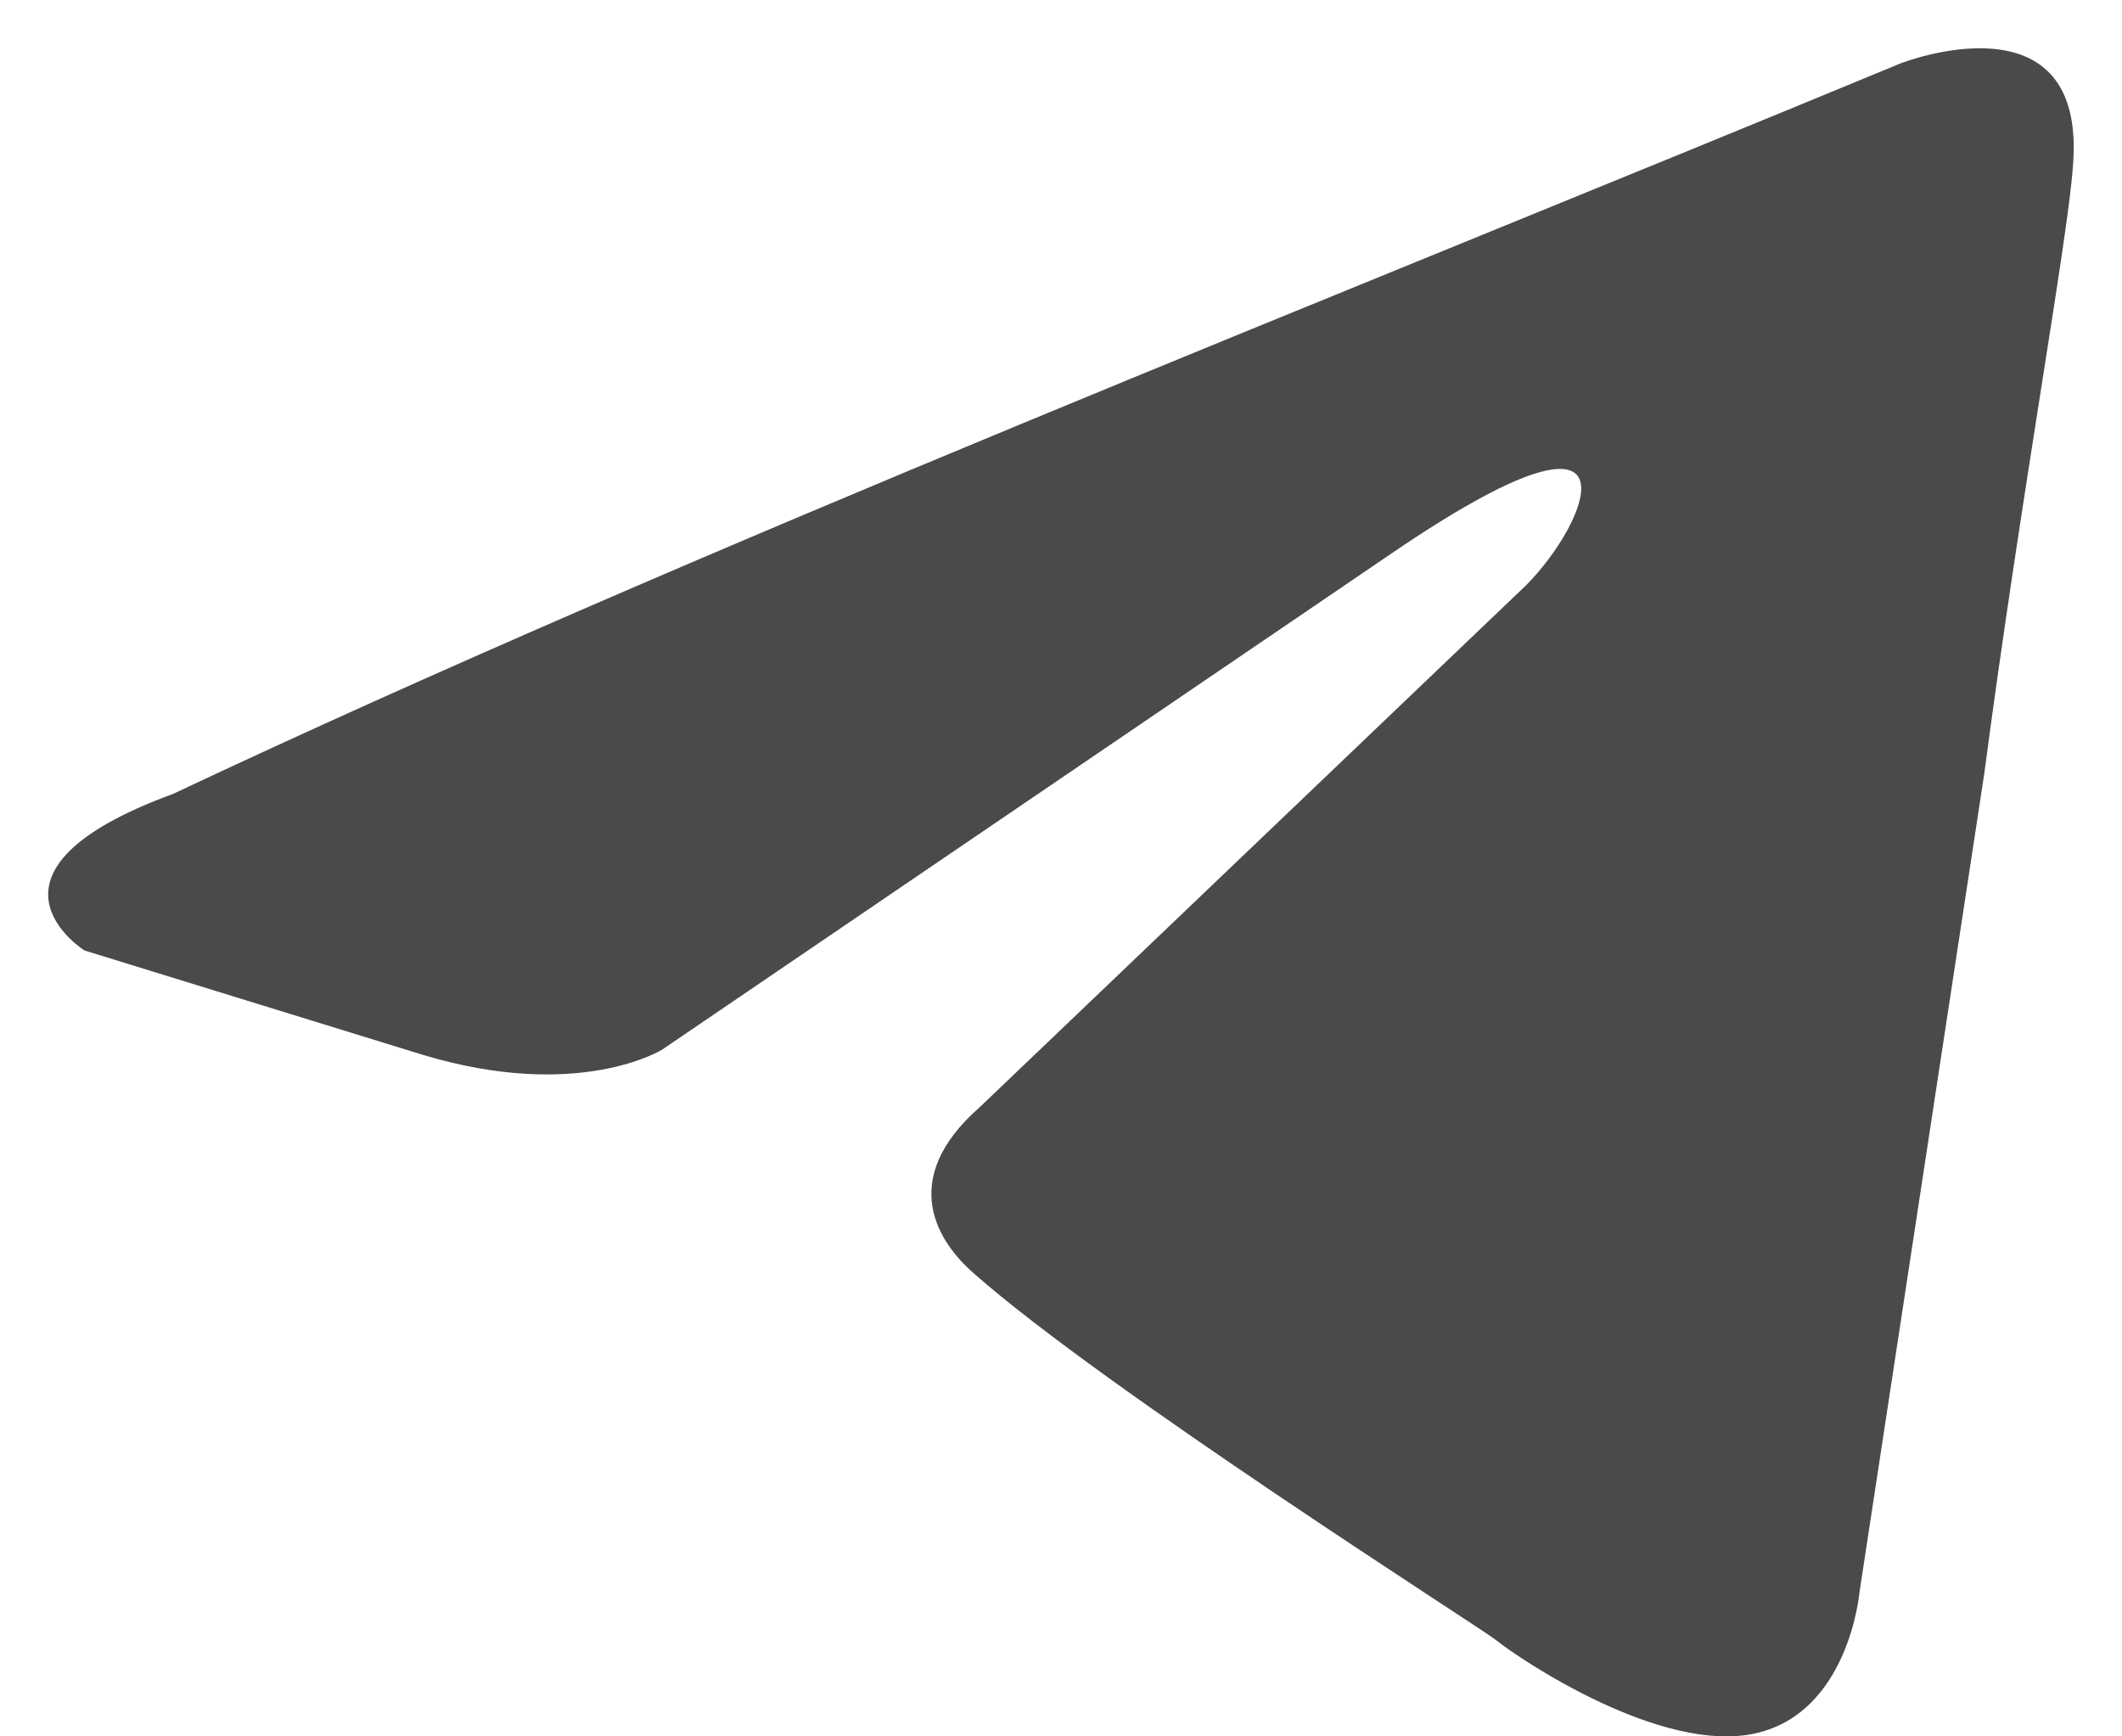
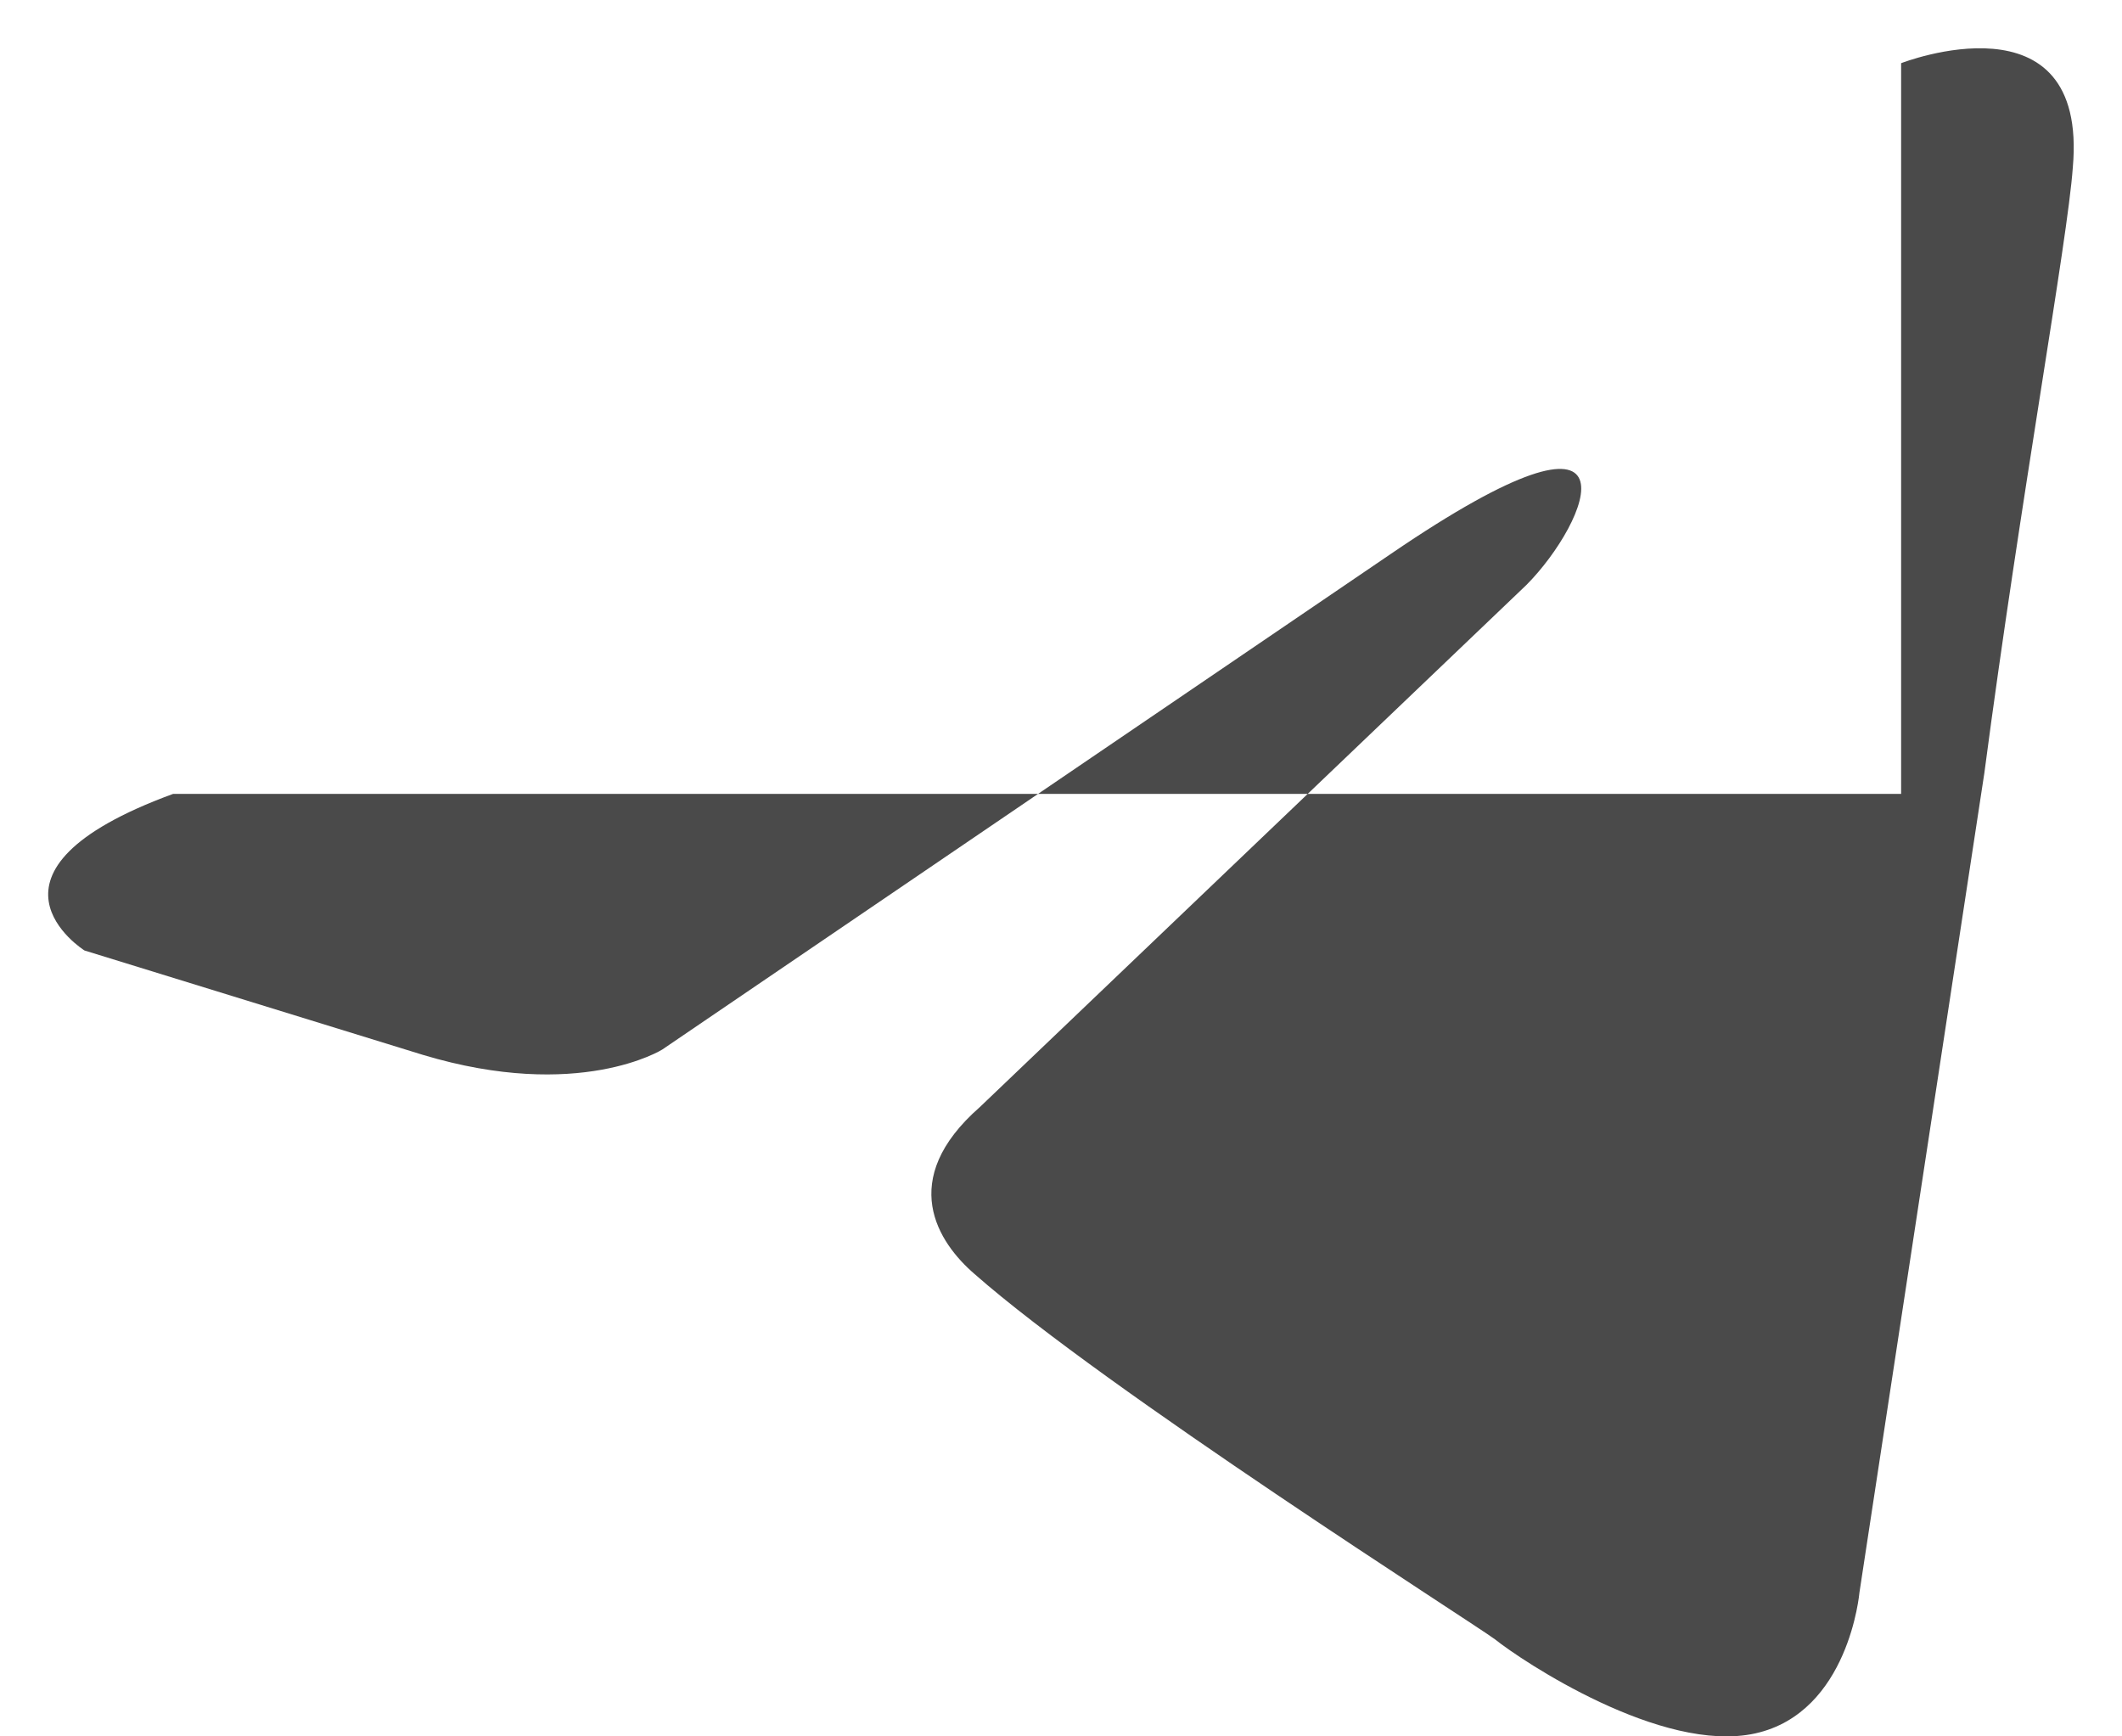
<svg xmlns="http://www.w3.org/2000/svg" width="22" height="18" viewBox="0 0 22 18" fill="none">
-   <path d="M19.71 0.655C19.71 0.655 21.652 -0.103 21.49 1.737C21.436 2.494 20.951 5.146 20.573 8.013L19.278 16.508C19.278 16.508 19.17 17.753 18.198 17.969C17.227 18.185 15.771 17.212 15.501 16.995C15.284 16.832 11.454 14.398 10.104 13.207C9.727 12.883 9.295 12.233 10.159 11.476L15.824 6.065C16.471 5.416 17.119 3.901 14.421 5.741L6.866 10.88C6.866 10.88 6.003 11.422 4.384 10.935L0.876 9.853C0.876 9.853 -0.419 9.041 1.794 8.23C7.19 5.687 13.828 3.09 19.709 0.655H19.71Z" fill="#4A4A4A" />
+   <path d="M19.71 0.655C19.71 0.655 21.652 -0.103 21.49 1.737C21.436 2.494 20.951 5.146 20.573 8.013L19.278 16.508C19.278 16.508 19.17 17.753 18.198 17.969C17.227 18.185 15.771 17.212 15.501 16.995C15.284 16.832 11.454 14.398 10.104 13.207C9.727 12.883 9.295 12.233 10.159 11.476L15.824 6.065C16.471 5.416 17.119 3.901 14.421 5.741L6.866 10.88C6.866 10.88 6.003 11.422 4.384 10.935L0.876 9.853C0.876 9.853 -0.419 9.041 1.794 8.23H19.71Z" fill="#4A4A4A" />
</svg>